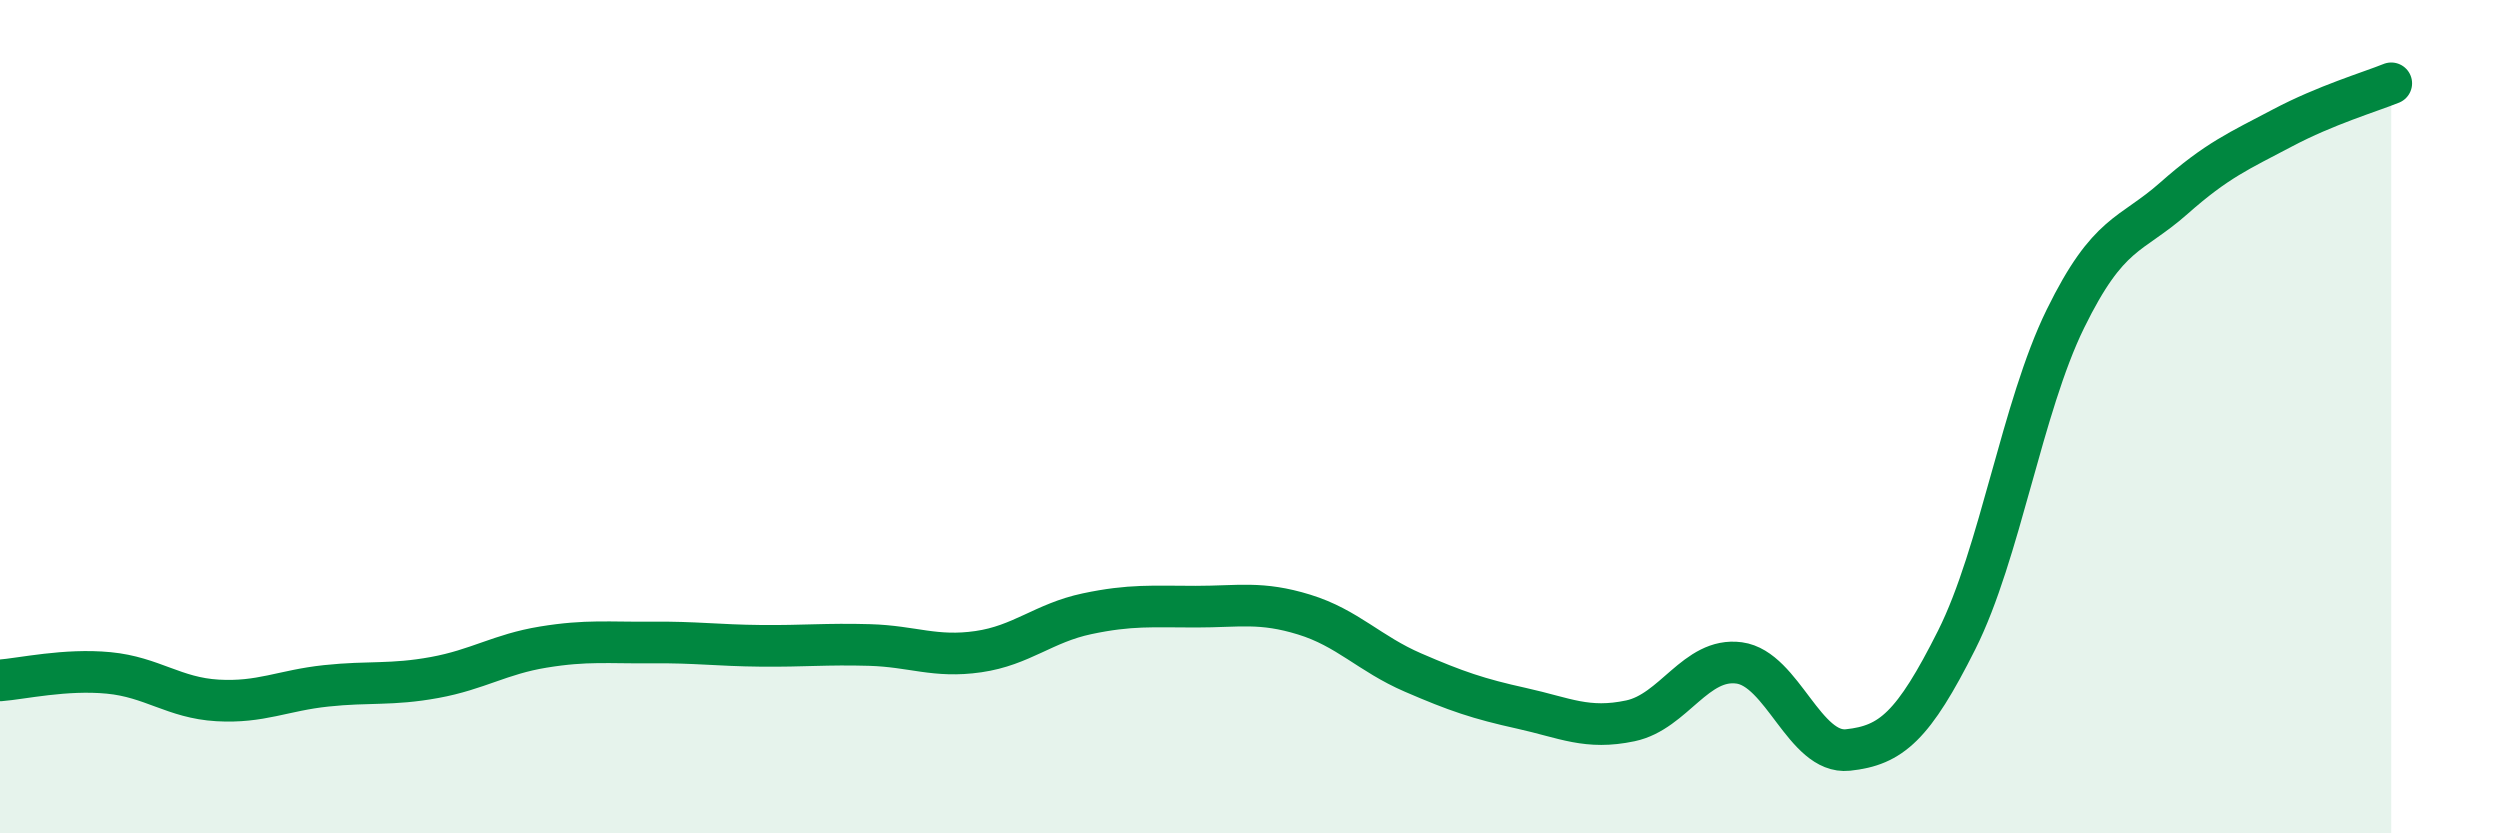
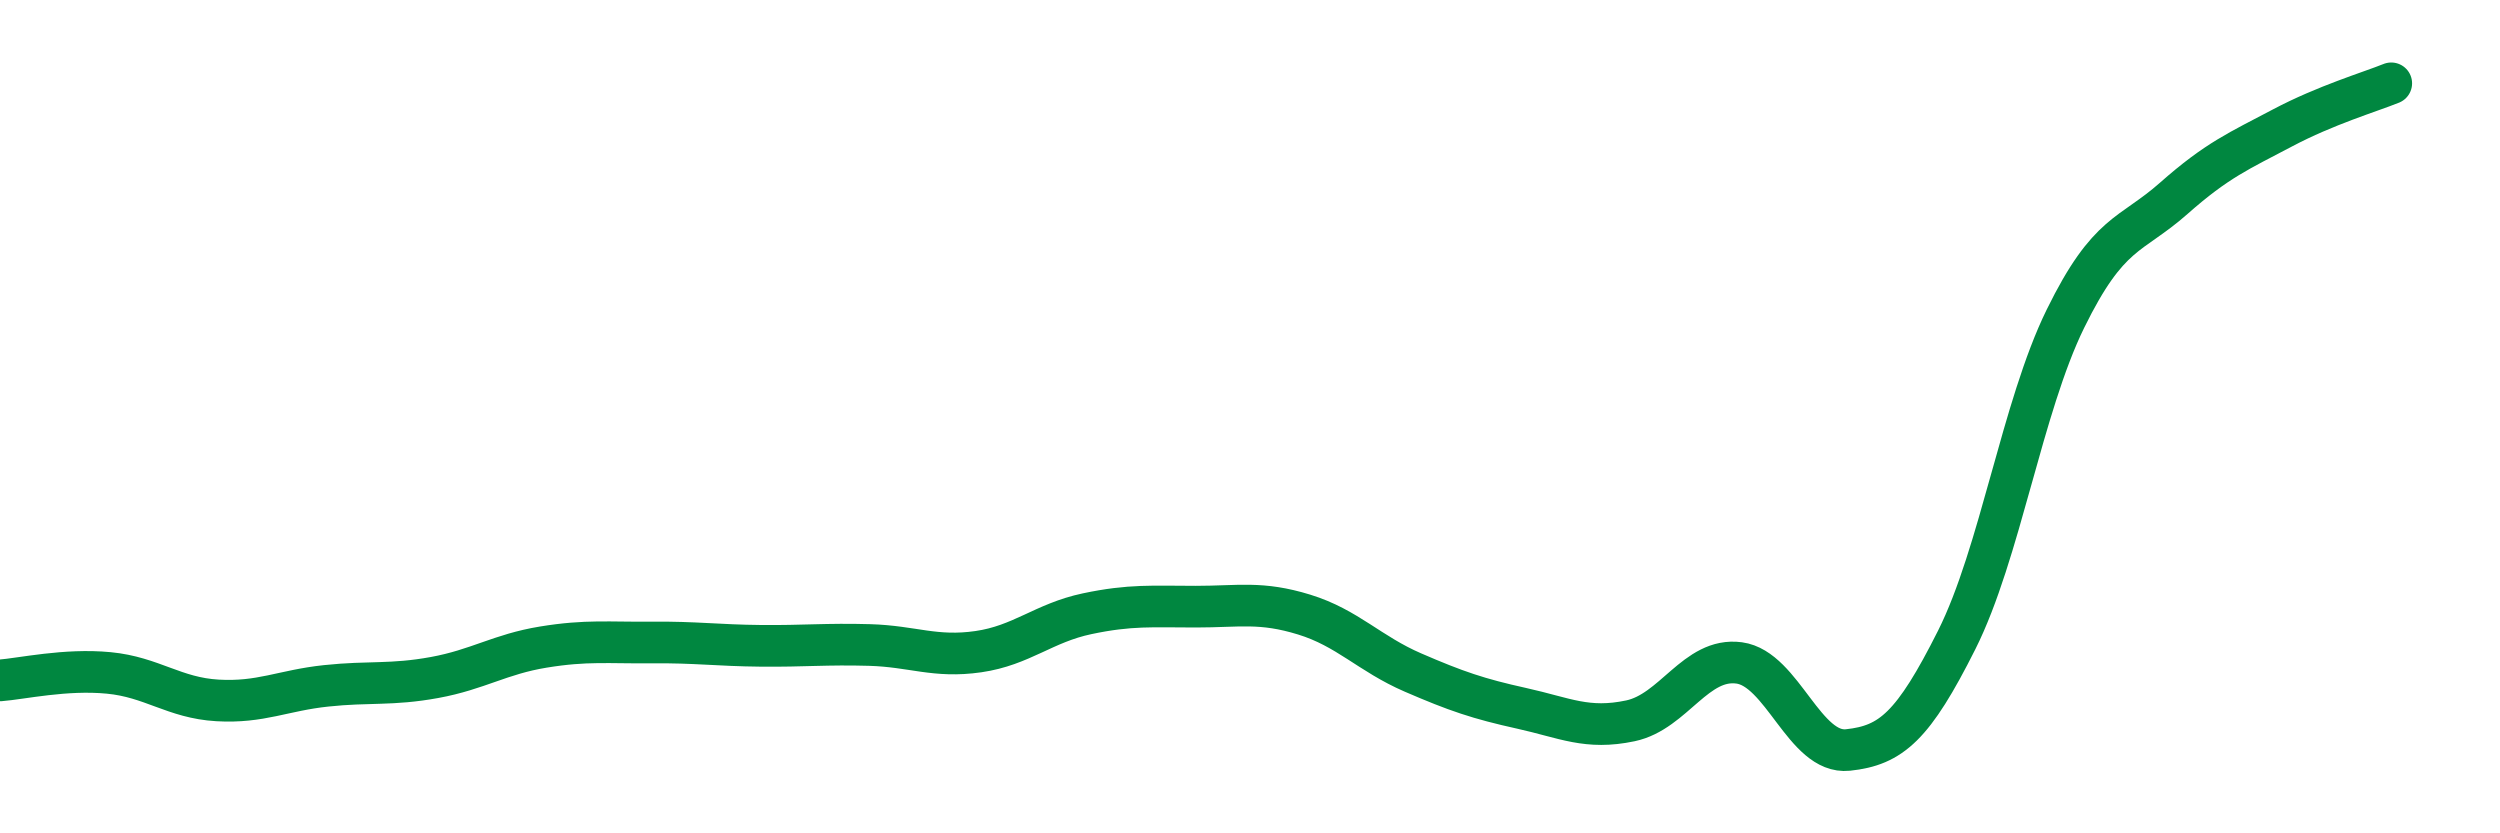
<svg xmlns="http://www.w3.org/2000/svg" width="60" height="20" viewBox="0 0 60 20">
-   <path d="M 0,16.33 C 0.52,16.29 1.57,16.05 2.61,16.15 C 3.65,16.25 4.18,16.75 5.22,16.81 C 6.26,16.87 6.79,16.57 7.83,16.46 C 8.87,16.35 9.39,16.45 10.43,16.26 C 11.47,16.07 12,15.7 13.04,15.53 C 14.08,15.36 14.61,15.43 15.65,15.42 C 16.69,15.41 17.22,15.49 18.26,15.5 C 19.3,15.51 19.83,15.45 20.87,15.48 C 21.91,15.51 22.44,15.79 23.48,15.64 C 24.52,15.49 25.05,14.95 26.09,14.73 C 27.13,14.51 27.66,14.56 28.7,14.56 C 29.74,14.56 30.26,14.43 31.3,14.75 C 32.34,15.07 32.87,15.69 33.91,16.14 C 34.95,16.59 35.48,16.77 36.52,17 C 37.56,17.23 38.09,17.52 39.13,17.3 C 40.17,17.08 40.7,15.77 41.74,15.91 C 42.78,16.05 43.31,18.11 44.35,18 C 45.39,17.89 45.92,17.43 46.96,15.36 C 48,13.29 48.53,9.77 49.57,7.65 C 50.61,5.53 51.13,5.68 52.17,4.76 C 53.21,3.84 53.74,3.62 54.78,3.07 C 55.82,2.52 56.87,2.21 57.39,2L57.39 20L0 20Z" fill="#008740" opacity="0.1" stroke-linecap="round" stroke-linejoin="round" />
  <path d="M 0,16.33 C 0.52,16.29 1.57,16.05 2.61,16.15 C 3.65,16.25 4.18,16.75 5.22,16.81 C 6.26,16.87 6.79,16.57 7.83,16.46 C 8.87,16.35 9.39,16.45 10.43,16.26 C 11.47,16.07 12,15.7 13.04,15.53 C 14.08,15.36 14.61,15.43 15.65,15.42 C 16.69,15.41 17.22,15.49 18.26,15.5 C 19.3,15.51 19.83,15.45 20.87,15.48 C 21.91,15.51 22.44,15.79 23.48,15.64 C 24.52,15.49 25.05,14.95 26.09,14.73 C 27.13,14.51 27.66,14.56 28.7,14.56 C 29.74,14.56 30.26,14.43 31.3,14.75 C 32.34,15.07 32.87,15.69 33.91,16.14 C 34.95,16.59 35.48,16.77 36.52,17 C 37.56,17.23 38.09,17.52 39.13,17.3 C 40.17,17.08 40.7,15.77 41.74,15.91 C 42.78,16.05 43.31,18.11 44.35,18 C 45.39,17.89 45.92,17.43 46.96,15.36 C 48,13.29 48.53,9.77 49.57,7.65 C 50.61,5.53 51.13,5.68 52.17,4.76 C 53.21,3.84 53.74,3.62 54.78,3.07 C 55.82,2.52 56.87,2.21 57.39,2" stroke="#008740" stroke-width="1" fill="none" stroke-linecap="round" stroke-linejoin="round" />
</svg>